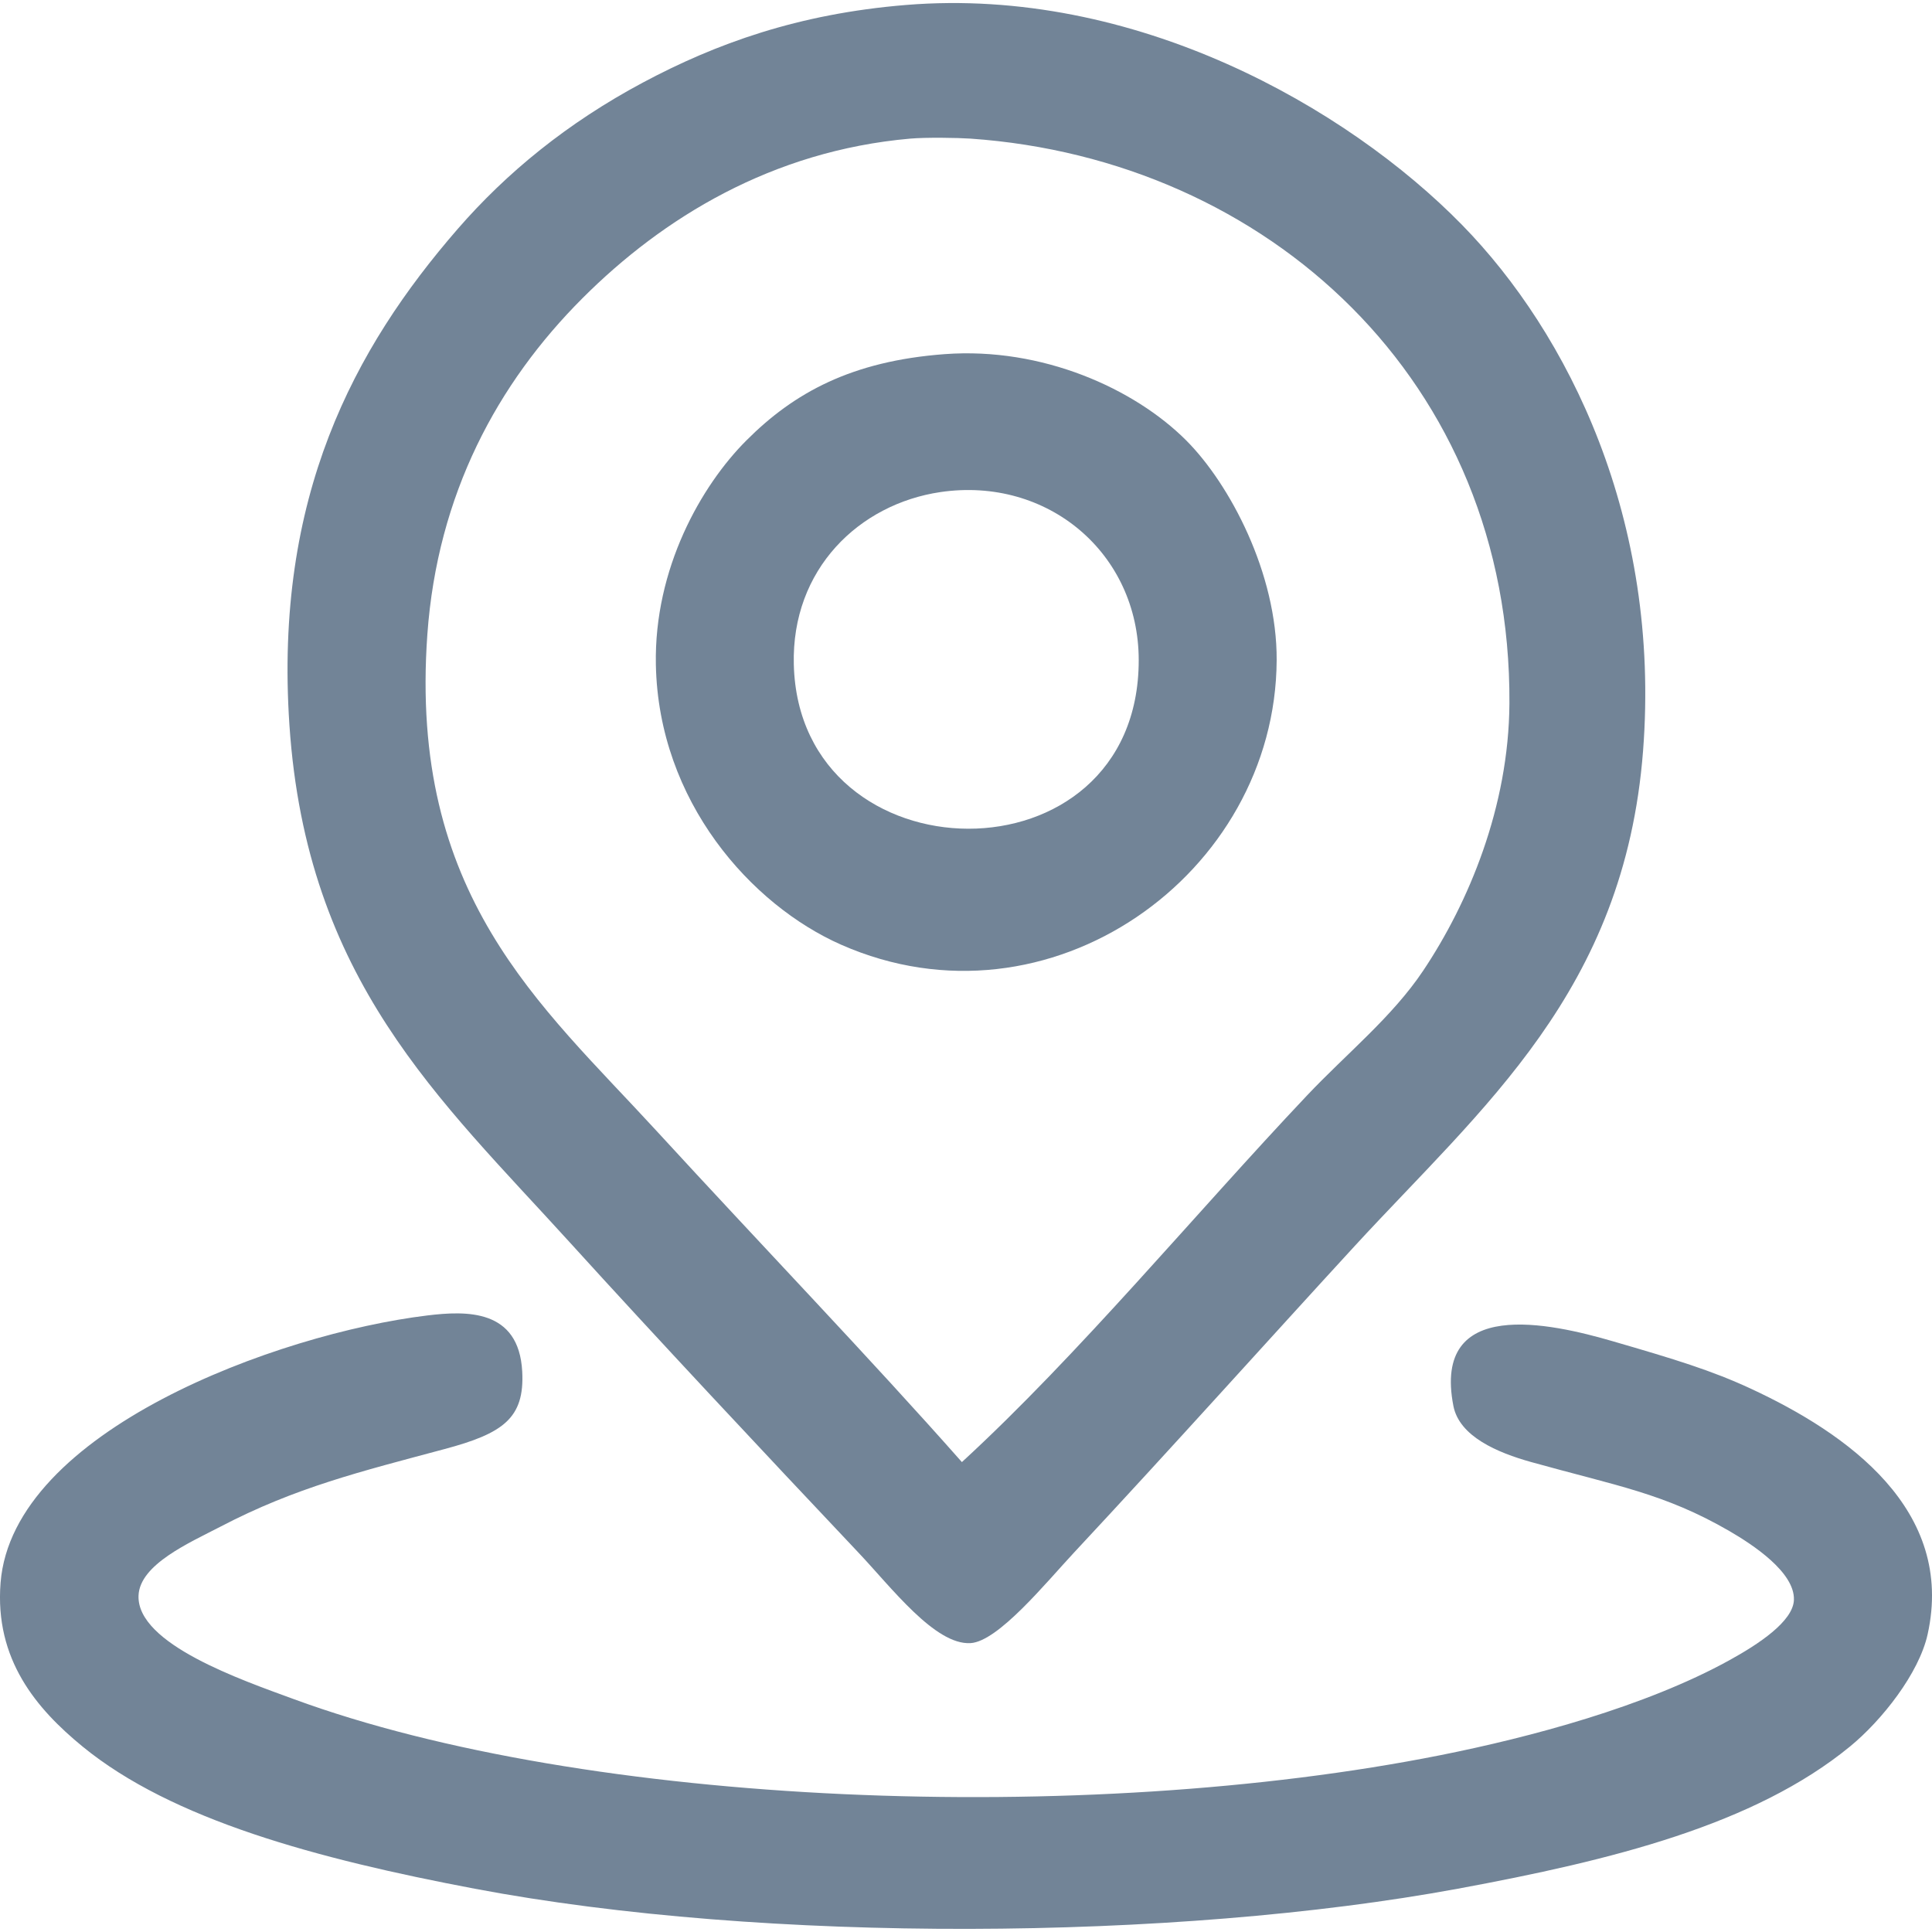
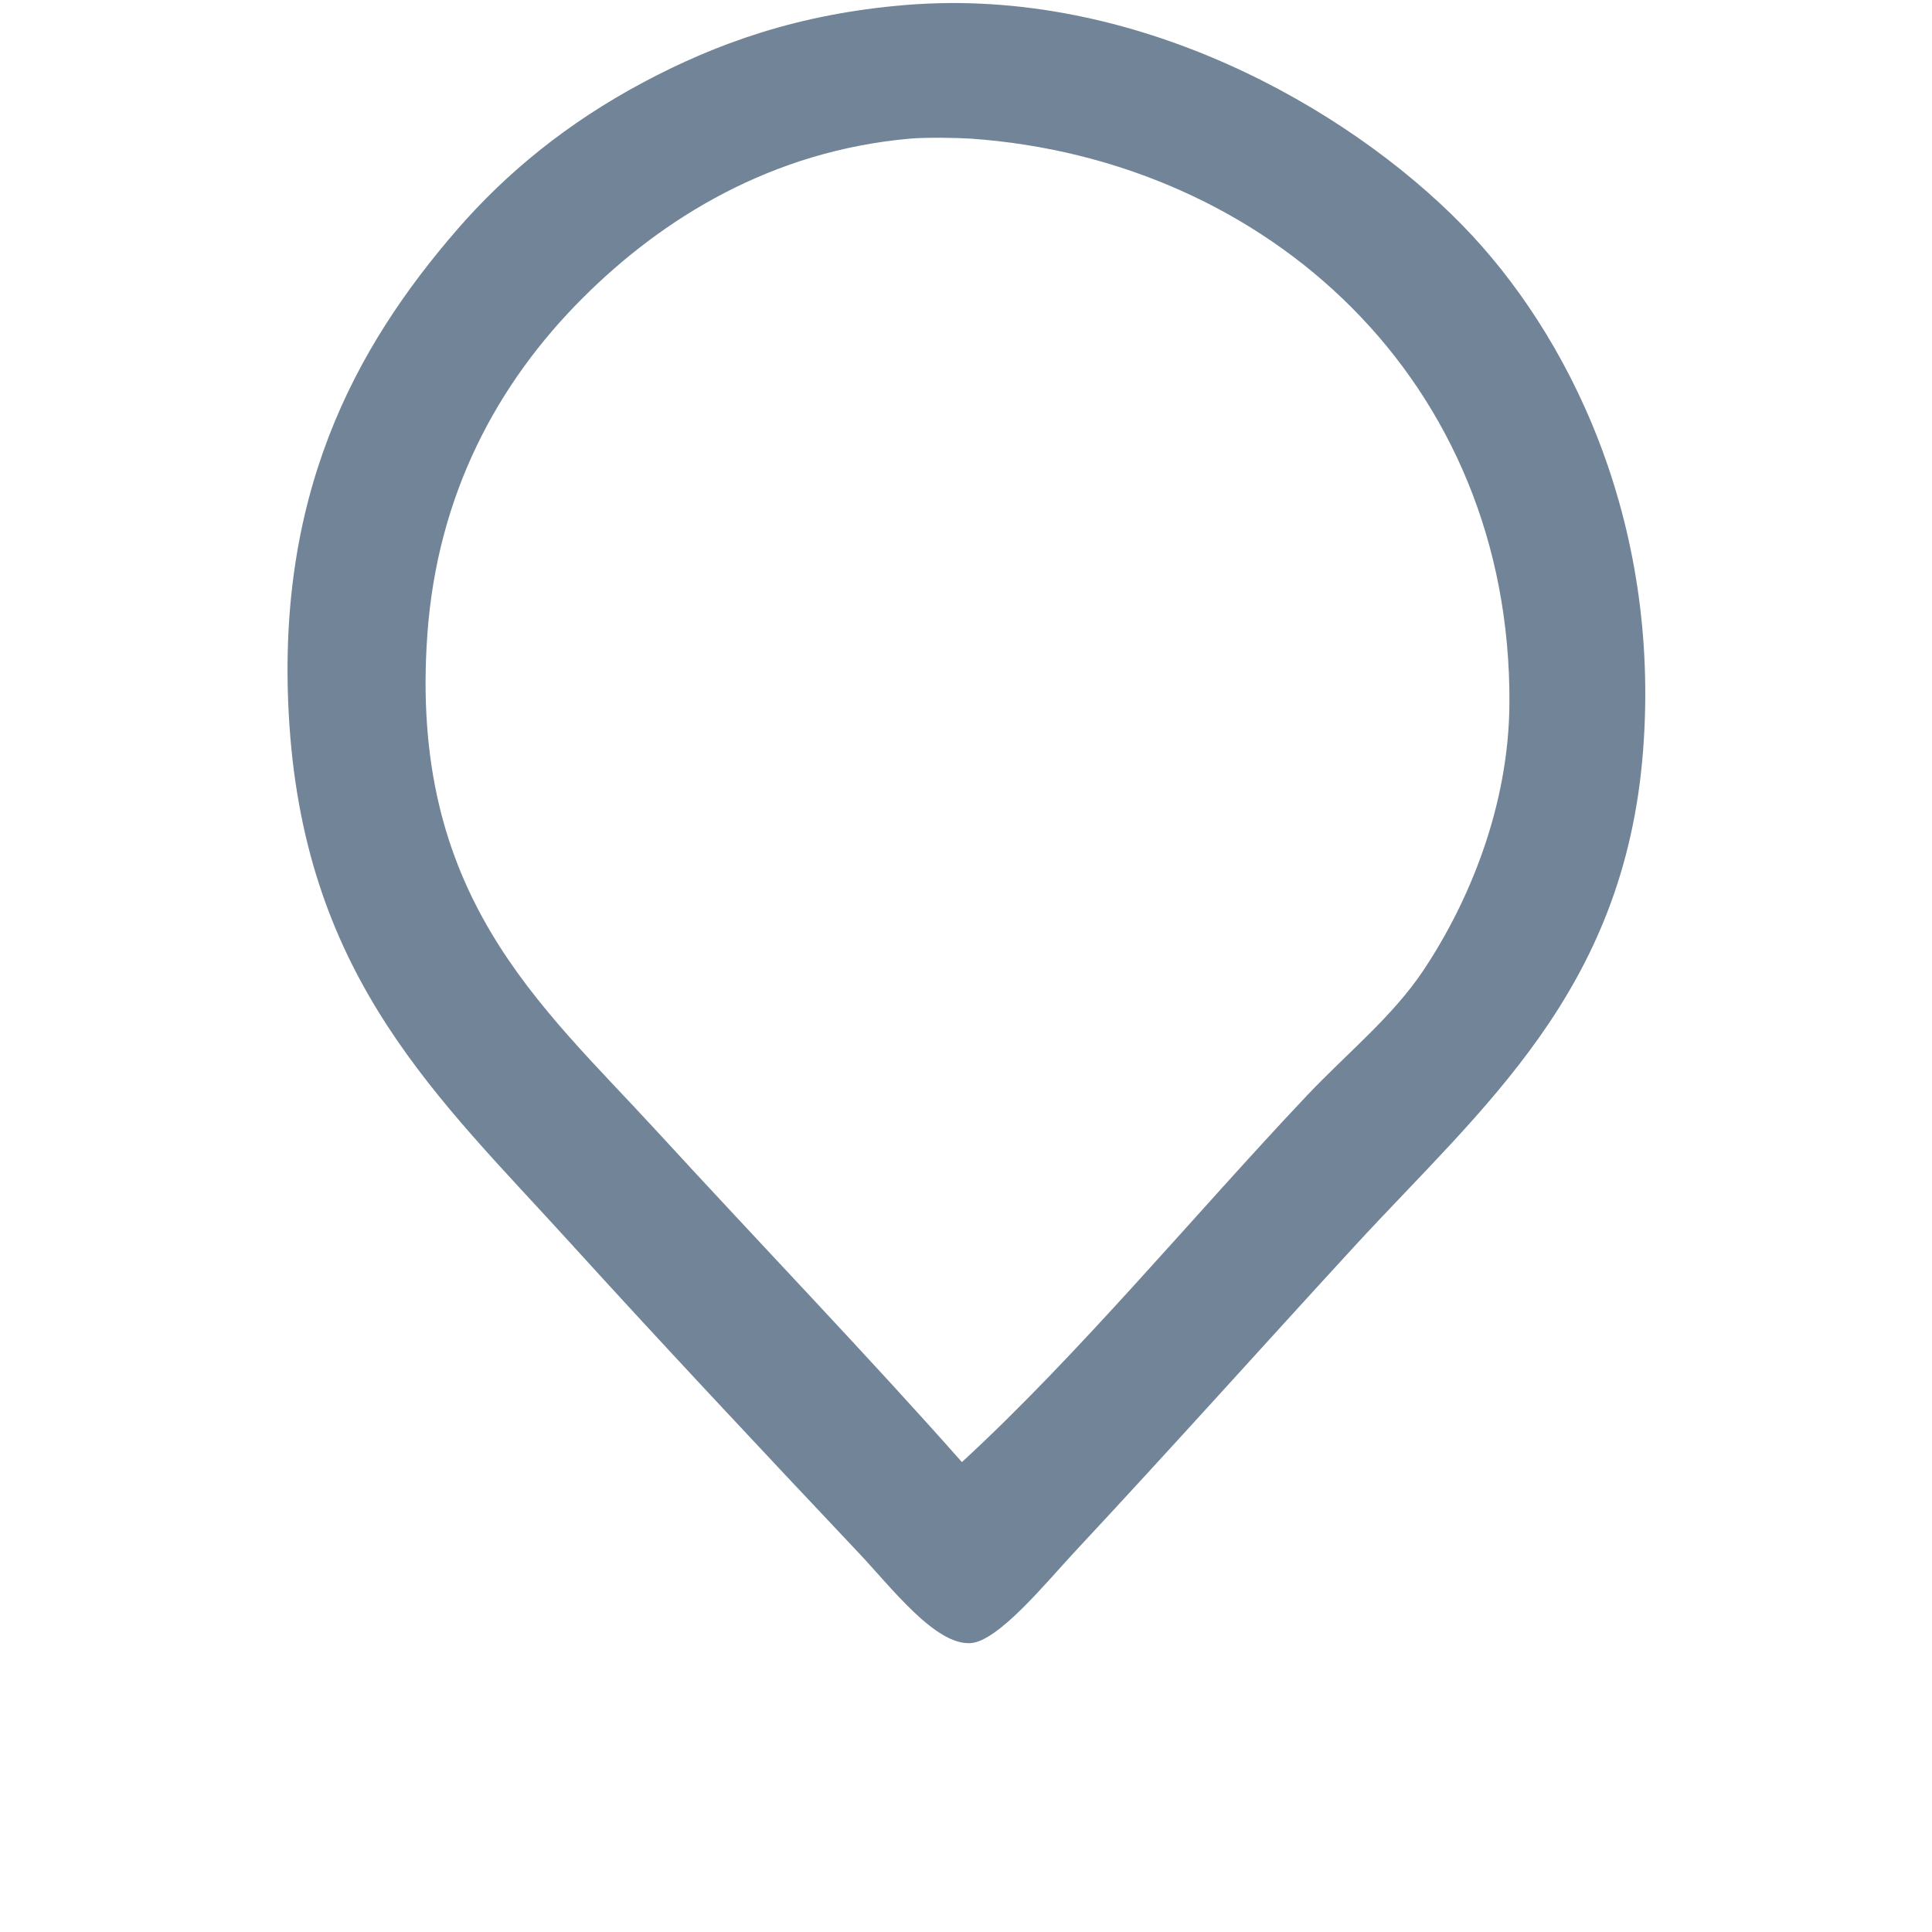
<svg xmlns="http://www.w3.org/2000/svg" version="1.1" id="Layer_1" x="0px" y="0px" width="40px" height="40px" viewBox="0 0 40 40" xml:space="preserve">
  <g>
    <path fill-rule="evenodd" clip-rule="evenodd" fill="#728497" d="M18.755,0.103c4.739-0.389,9.131,2.118,11.514,4.552   c2.201,2.249,4.118,6.097,3.749,10.889c-0.385,4.984-3.329,7.379-5.98,10.264c-1.821,1.981-3.765,4.153-5.802,6.337   c-0.579,0.621-1.569,1.84-2.142,1.874c-0.733,0.044-1.634-1.147-2.321-1.874c-1.98-2.096-4.196-4.462-5.98-6.427   c-2.699-2.972-5.447-5.43-5.801-10.71C5.675,10.286,7.328,7.215,9.473,4.744c1.014-1.168,2.274-2.2,3.838-3.035   C14.816,0.906,16.517,0.286,18.755,0.103z M27.057,22.684c0.826-0.874,1.767-1.628,2.409-2.588   c0.938-1.403,1.772-3.388,1.785-5.534c0.039-6.68-5.018-11.264-11.157-11.692c-0.262-0.018-0.916-0.029-1.25,0   c-2.863,0.252-5.124,1.643-6.783,3.303c-1.762,1.761-3.005,4.061-3.213,6.961c-0.387,5.4,2.334,7.654,4.73,10.264   c2.214,2.412,4.443,4.729,6.337,6.873C22.328,28.054,24.743,25.131,27.057,22.684z" />
-     <path fill-rule="evenodd" clip-rule="evenodd" fill="#728497" d="M19.559,7.332c2.02-0.15,3.928,0.714,4.999,1.785   c0.903,0.904,1.884,2.754,1.874,4.552c-0.023,4.434-4.711,7.787-9.015,5.891c-1.861-0.82-3.784-2.965-3.838-5.801   c-0.038-1.988,0.939-3.706,1.875-4.641C16.438,8.131,17.633,7.475,19.559,7.332z M16.435,13.758   c0.113,4.492,7.141,4.604,7.141-0.089c0-2.21-1.88-3.808-4.106-3.481C17.789,10.436,16.385,11.783,16.435,13.758z" />
-     <path fill-rule="evenodd" clip-rule="evenodd" fill="#728497" d="M8.848,27.235c0.807-0.098,1.894-0.138,1.964,1.16   c0.052,0.97-0.4,1.283-1.607,1.606c-1.742,0.467-3.082,0.793-4.641,1.607c-0.632,0.329-1.672,0.779-1.696,1.428   c-0.037,1.004,2.142,1.748,3.213,2.142c6.07,2.231,16.369,2.629,23.742,1.161c1.856-0.37,4.238-1.004,5.979-1.964   c0.604-0.332,1.323-0.806,1.339-1.25c0.021-0.573-0.853-1.146-1.339-1.428c-1.352-0.782-2.329-0.932-4.105-1.428   c-0.693-0.194-1.482-0.527-1.606-1.16c-0.442-2.27,2.009-1.716,3.303-1.339c1.279,0.371,2.049,0.606,2.855,0.981   c1.997,0.927,4.233,2.508,3.66,5.088c-0.18,0.808-0.946,1.778-1.606,2.32c-1.978,1.621-4.922,2.354-8.122,2.945   c-5.855,1.08-14.342,1.137-20.351,0c-3.266-0.618-6.271-1.428-8.122-2.945c-0.948-0.777-1.823-1.798-1.696-3.392   C0.263,29.628,5.747,27.611,8.848,27.235z" />
  </g>
</svg>